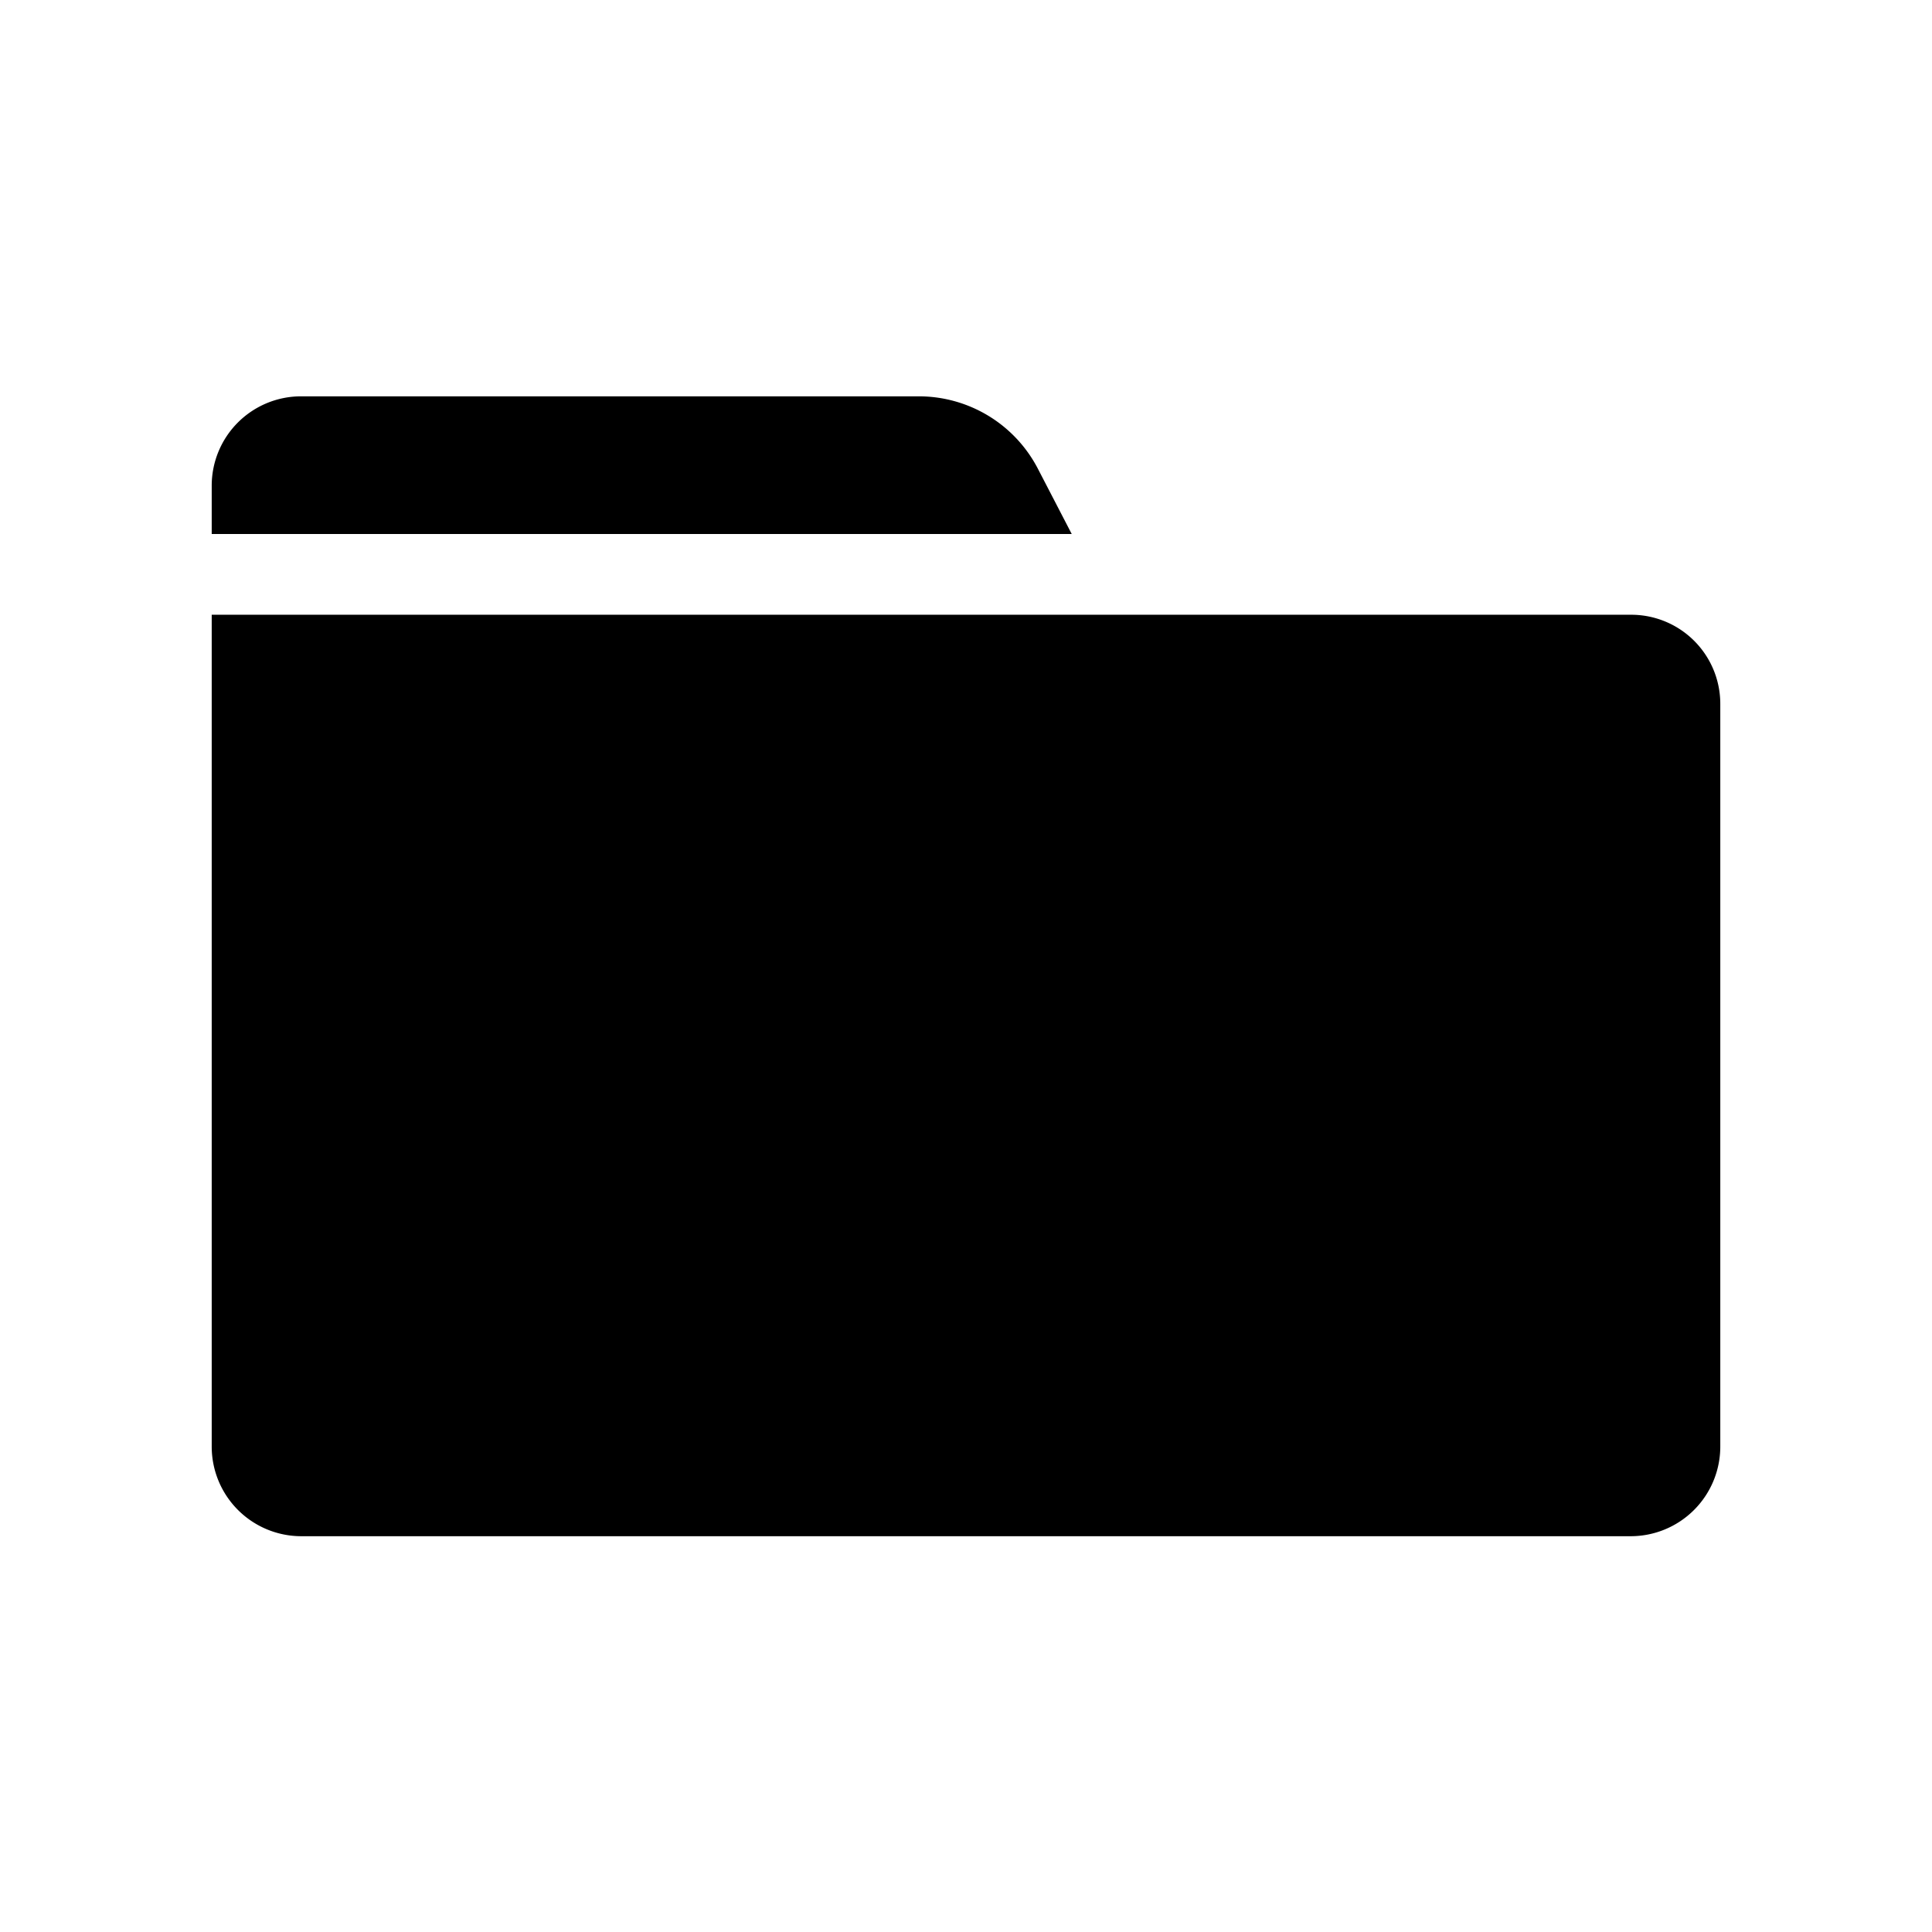
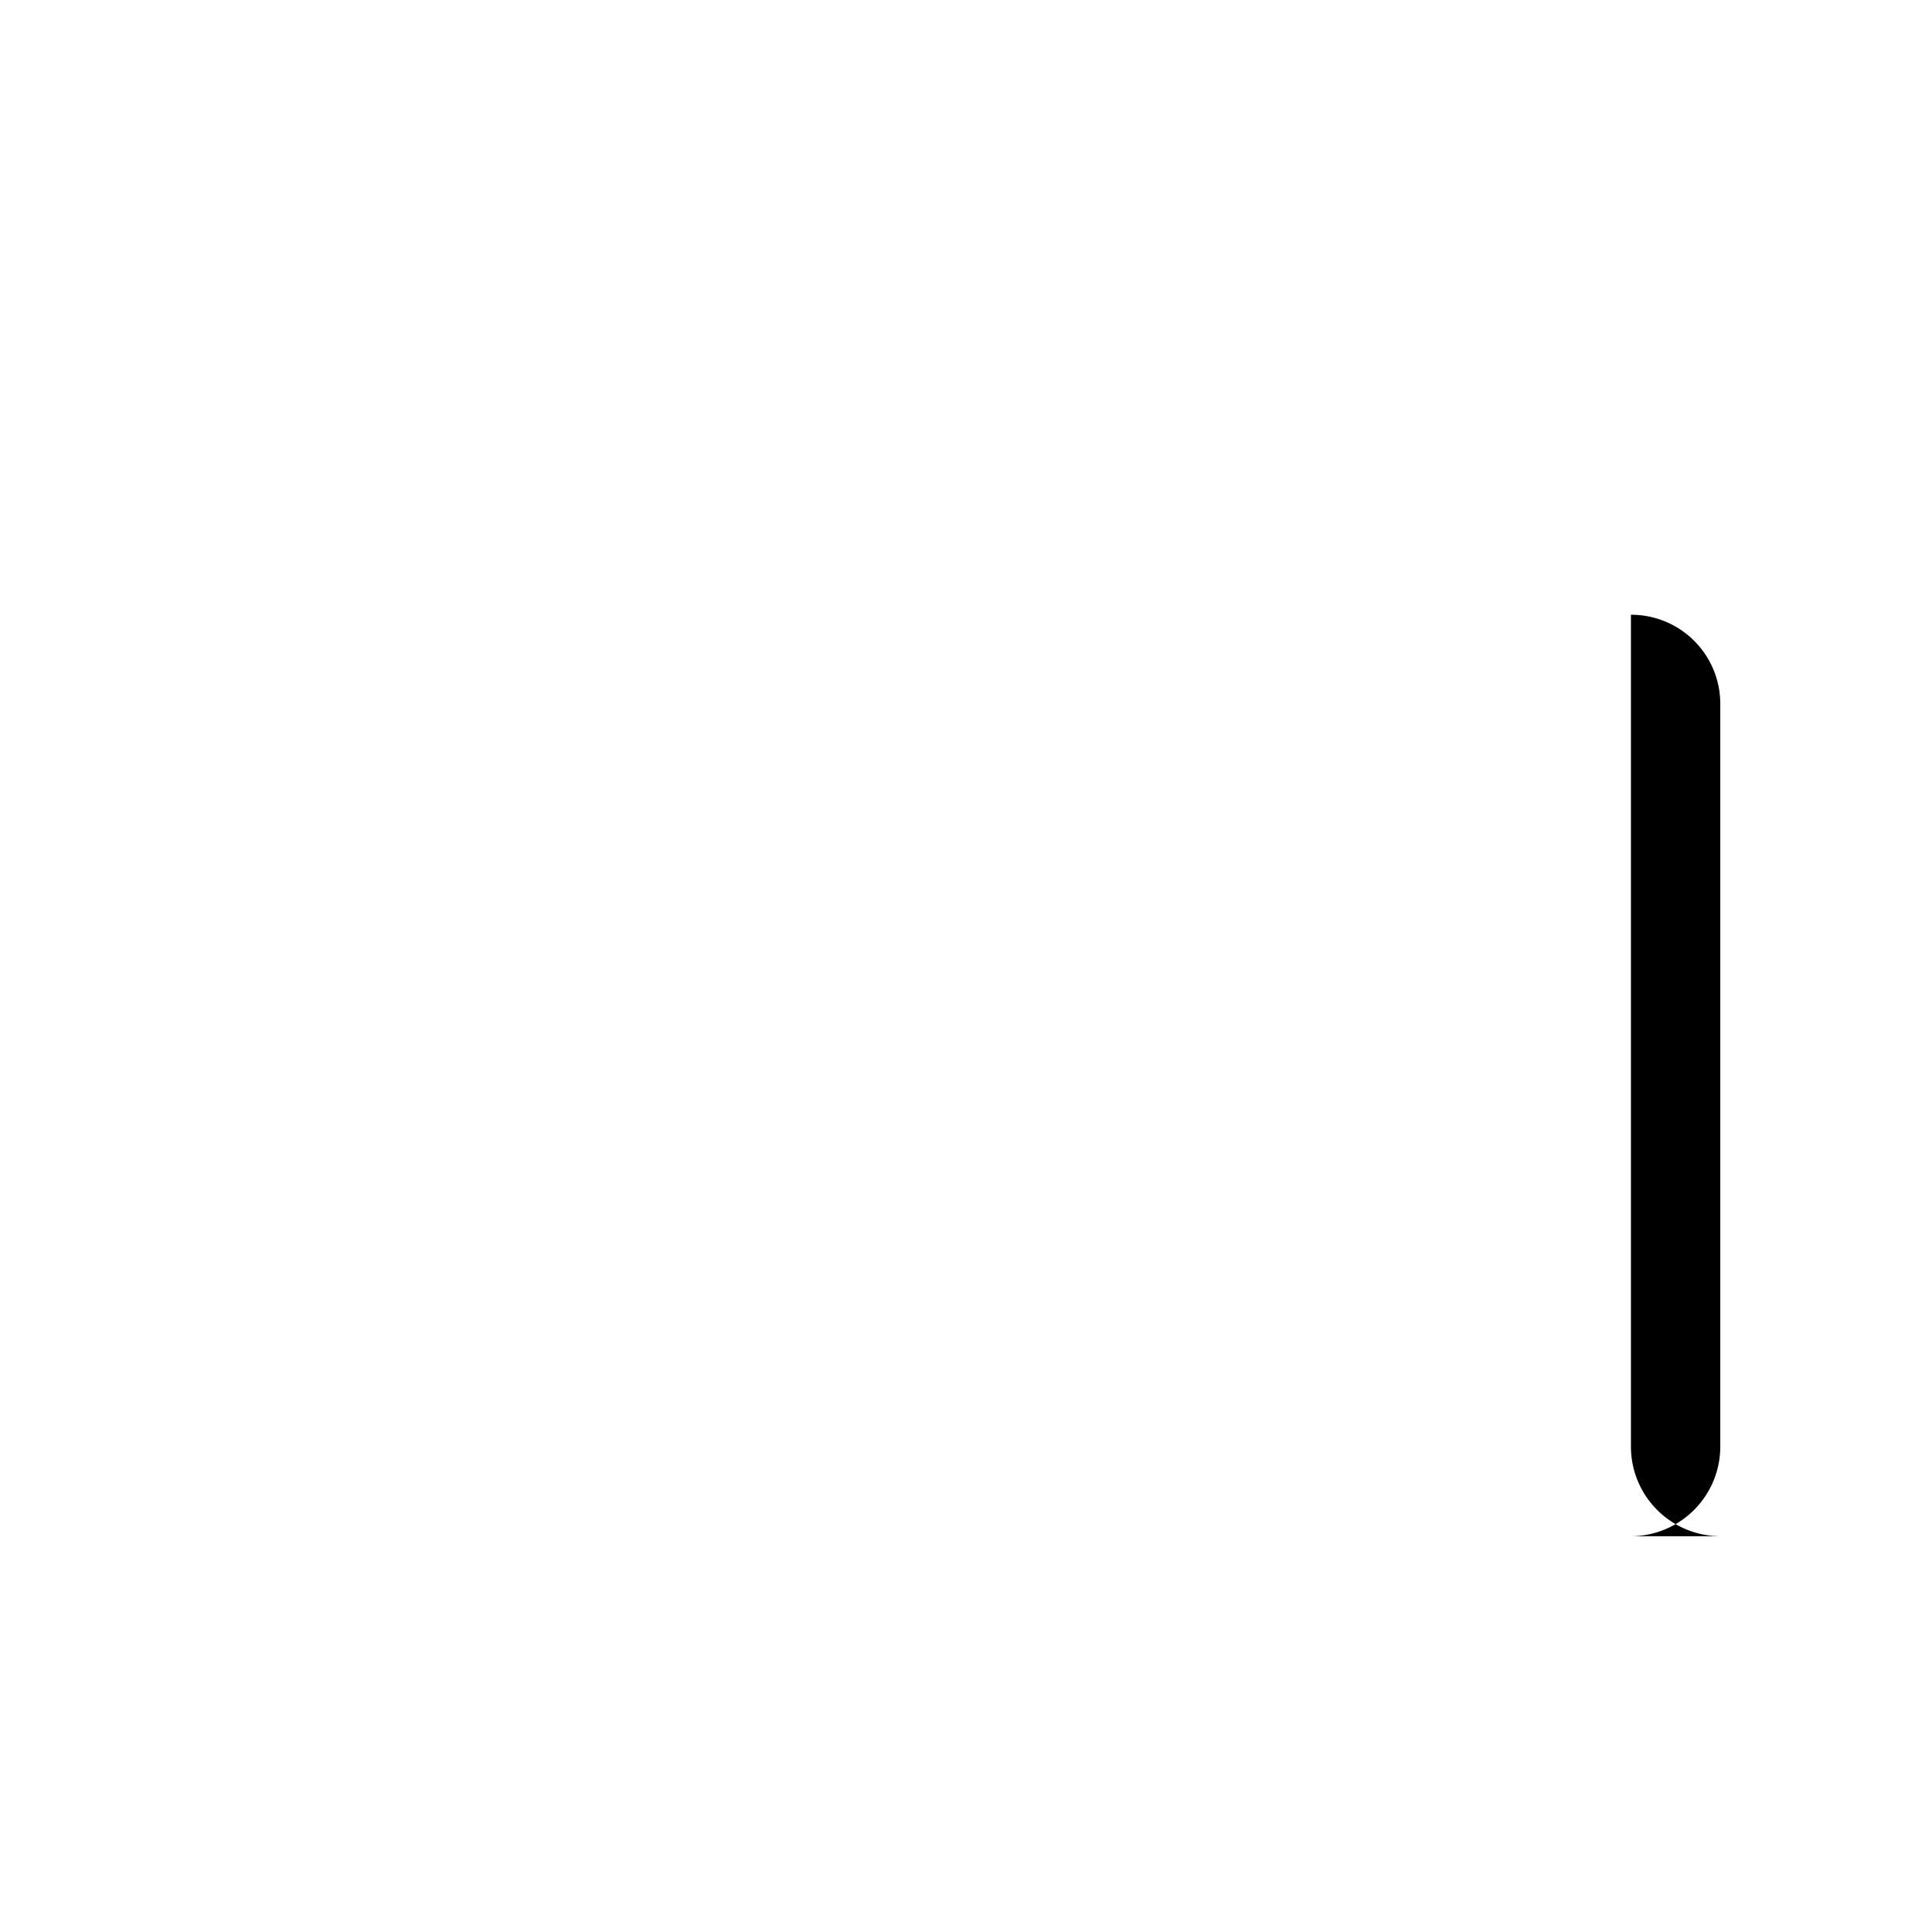
<svg xmlns="http://www.w3.org/2000/svg" fill="#000000" width="800px" height="800px" viewBox="0 -8 72 72" id="Layer_1" data-name="Layer 1">
  <title>folder</title>
-   <path d="M38.68,9.47a5,5,0,0,0-4.45-2.7h-23a3.33,3.33,0,0,0-3.34,3.34V11.9H39.94Z" />
-   <path d="M60.78,14.91H7.89v31a3.34,3.34,0,0,0,3.34,3.34H60.77a3.34,3.34,0,0,0,3.34-3.34V18.25A3.32,3.32,0,0,0,60.78,14.91Z" />
+   <path d="M60.78,14.91v31a3.34,3.34,0,0,0,3.34,3.34H60.77a3.34,3.34,0,0,0,3.34-3.34V18.25A3.32,3.32,0,0,0,60.78,14.91Z" />
</svg>